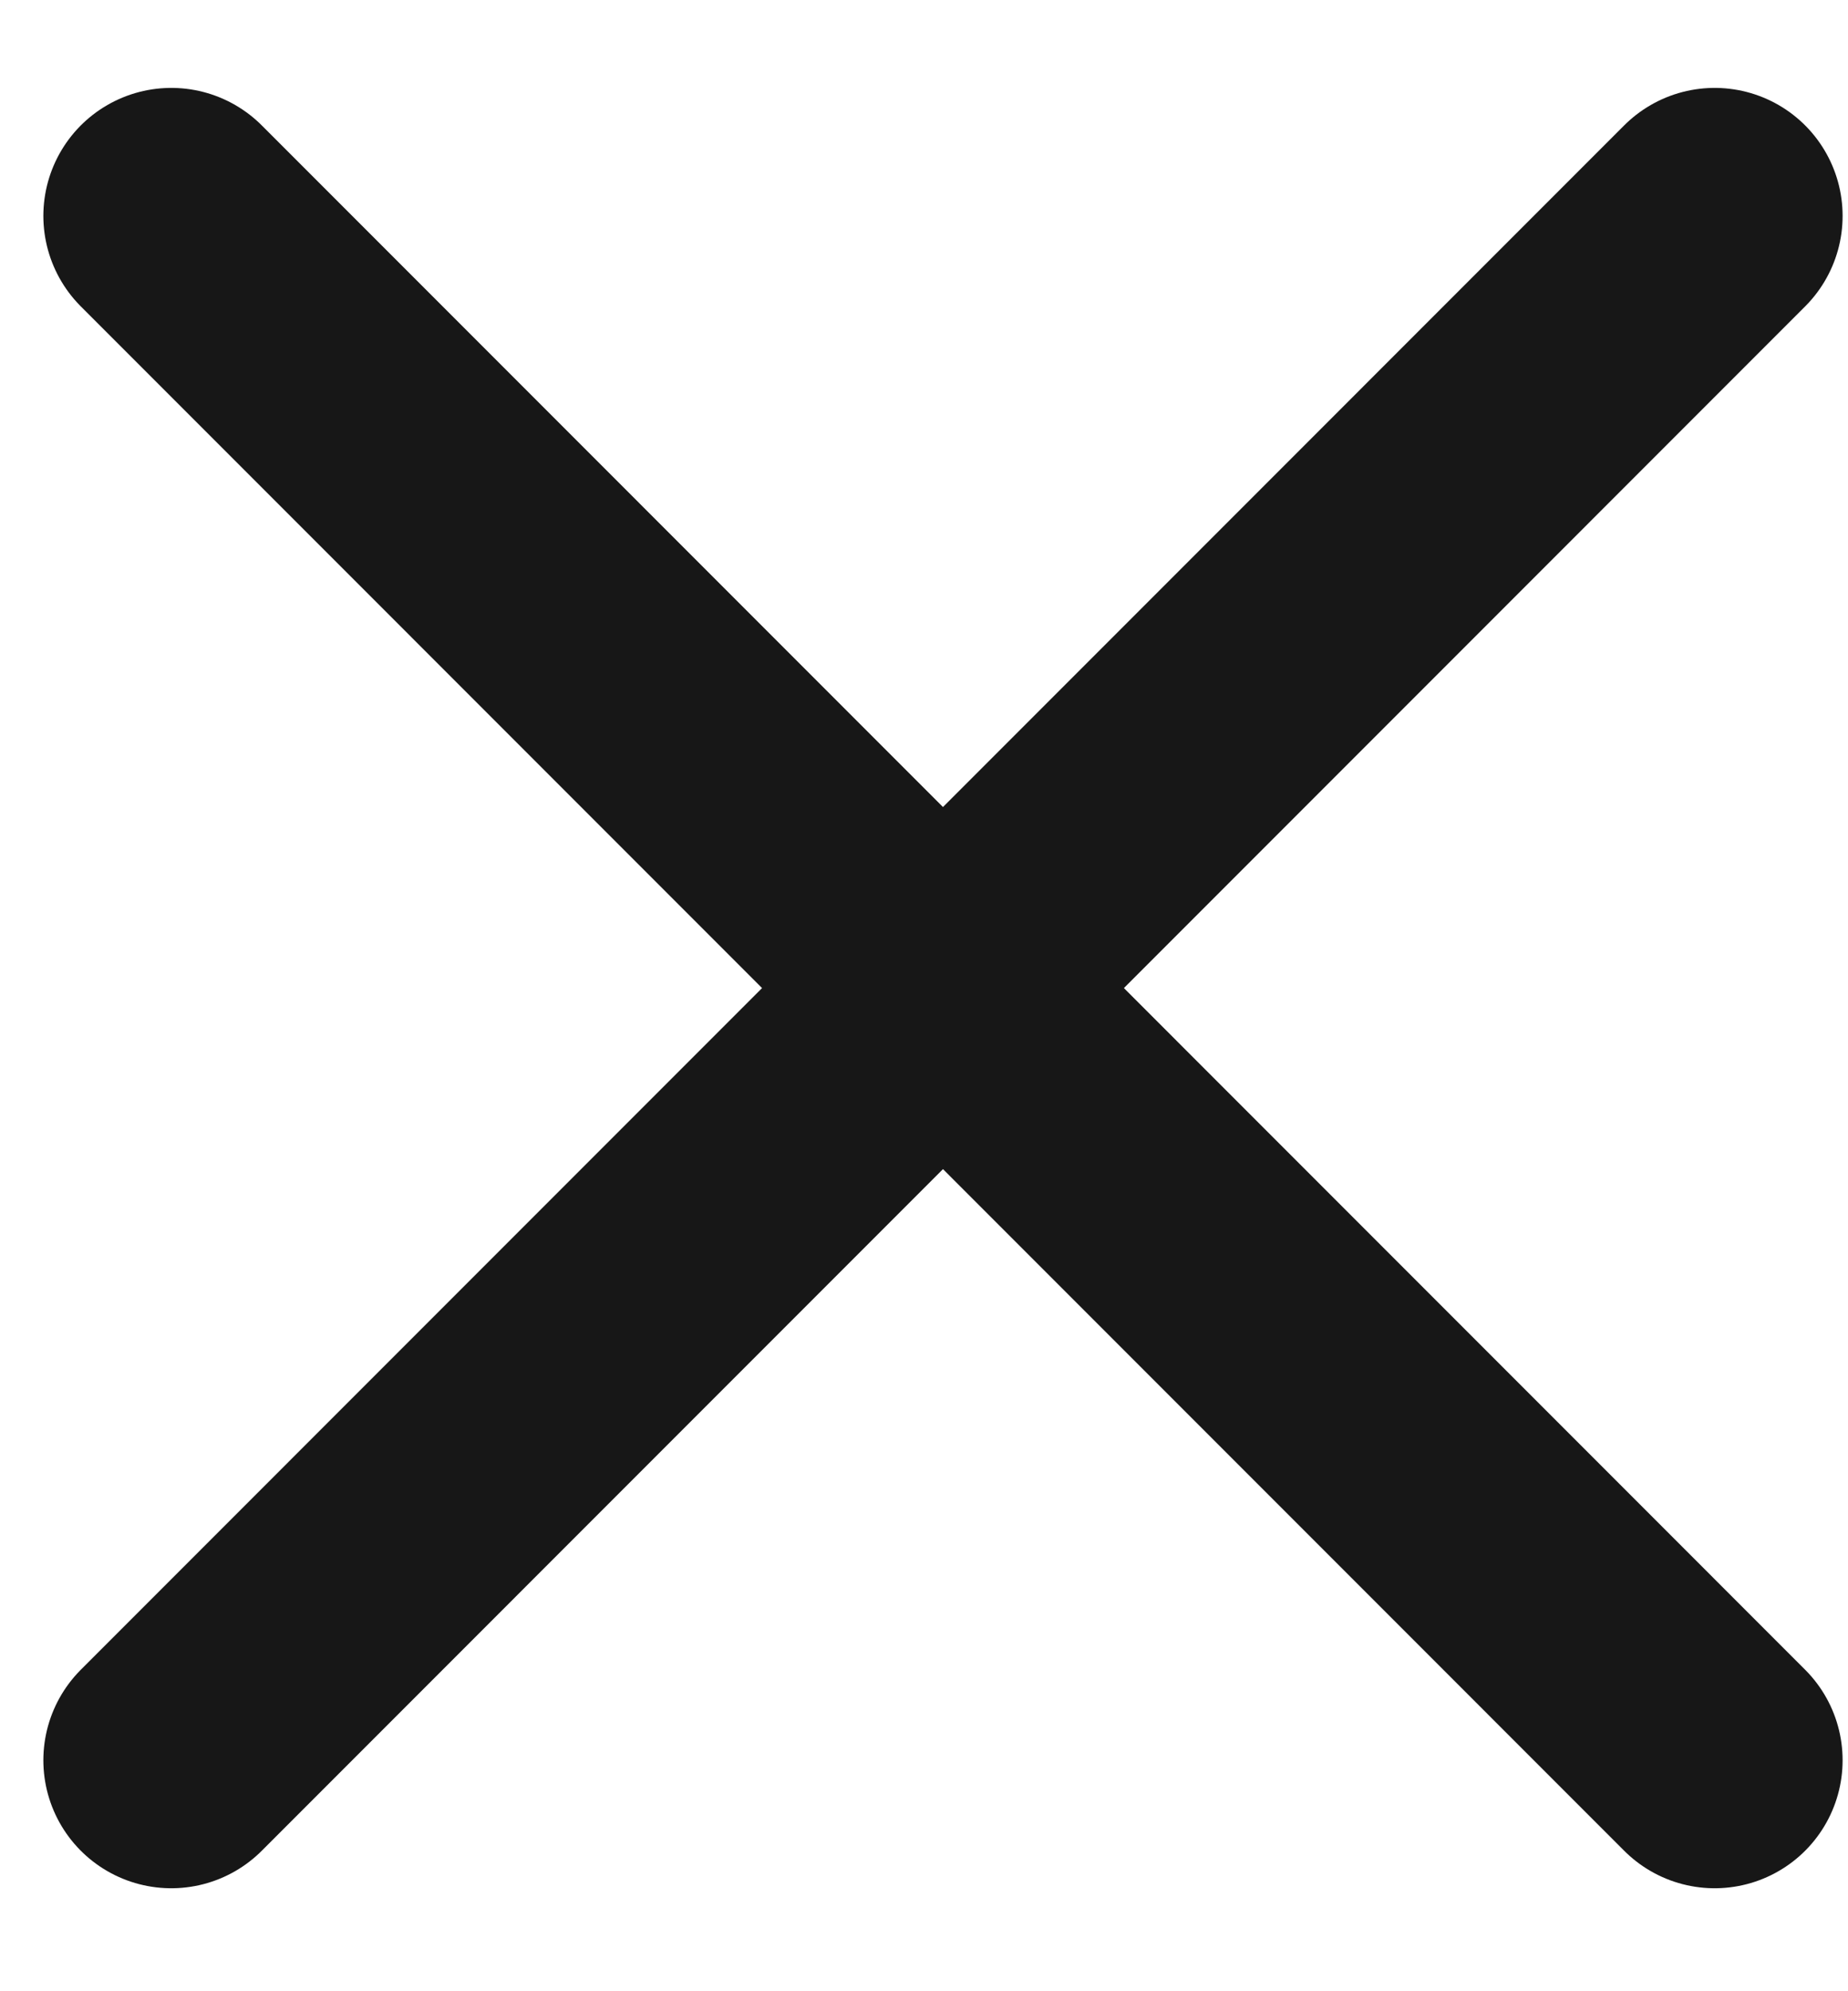
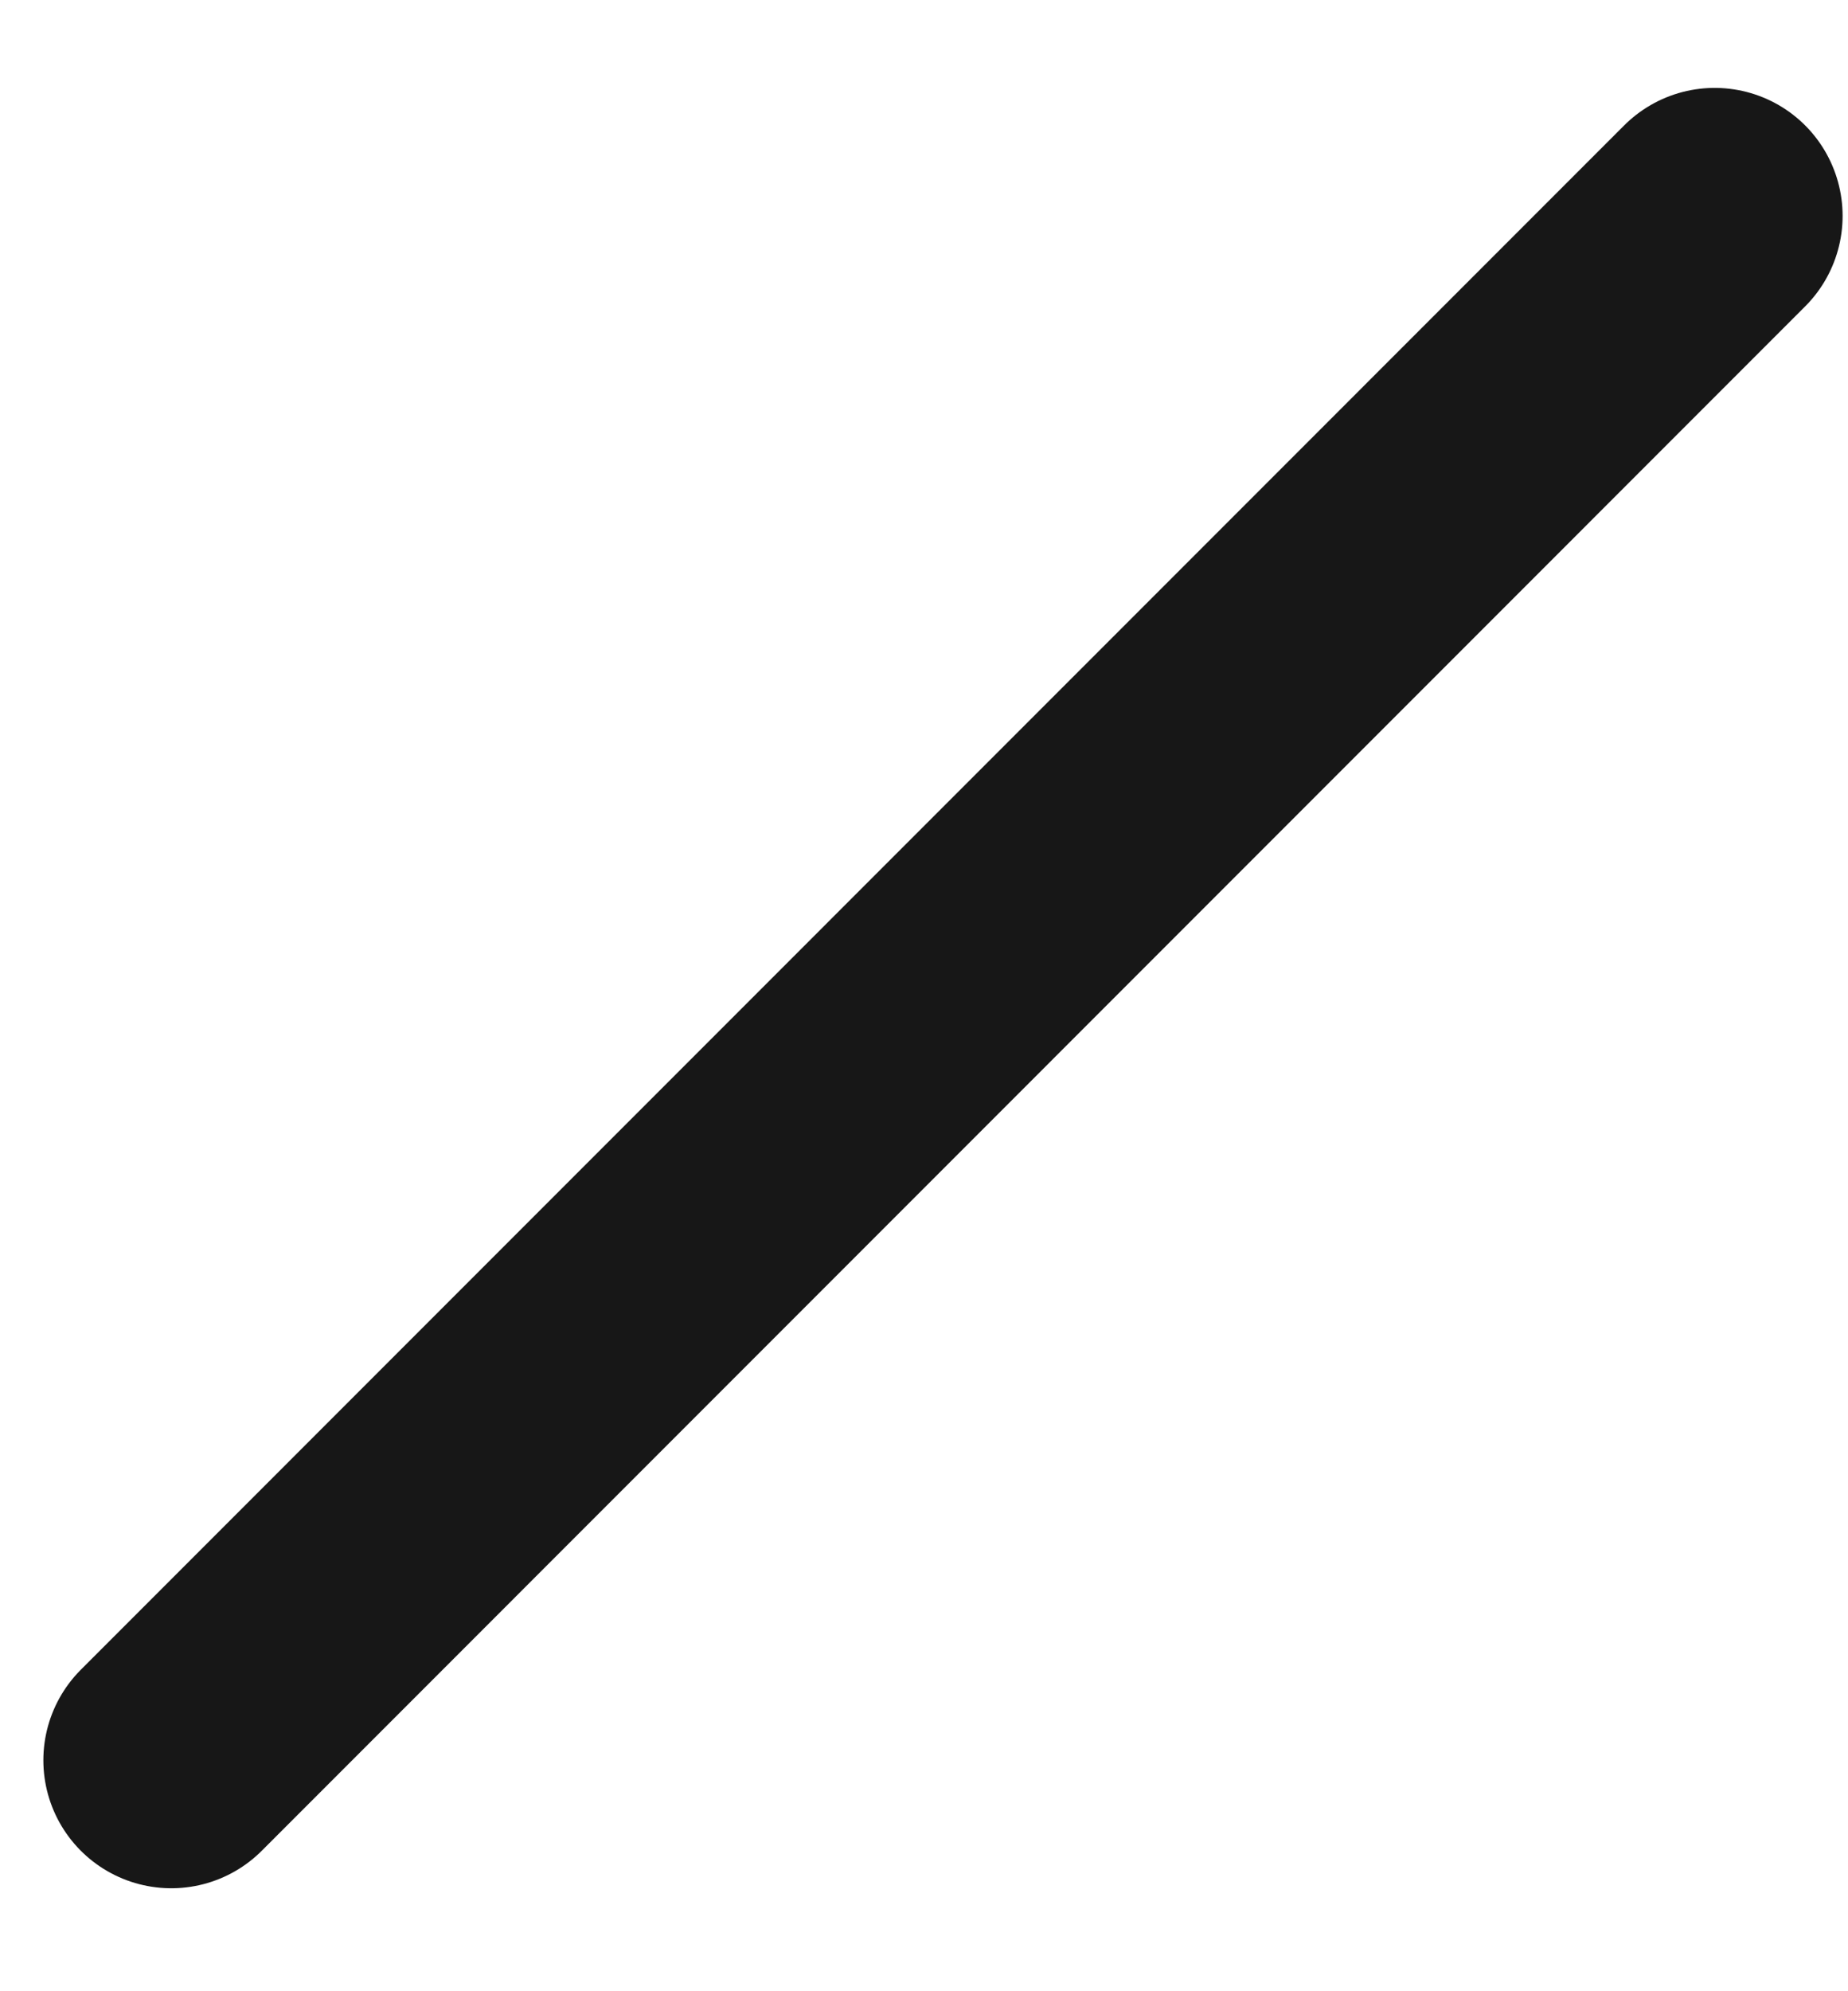
<svg xmlns="http://www.w3.org/2000/svg" width="13" height="14" viewBox="0 0 13 14" fill="none">
  <path d="M1.205 12.376L12.062 1.518" stroke="#171717" stroke-width="1.8" stroke-linecap="round" stroke-linejoin="round" />
-   <path d="M12.062 12.376L1.205 1.518" stroke="#171717" stroke-width="1.8" stroke-linecap="round" stroke-linejoin="round" />
</svg>